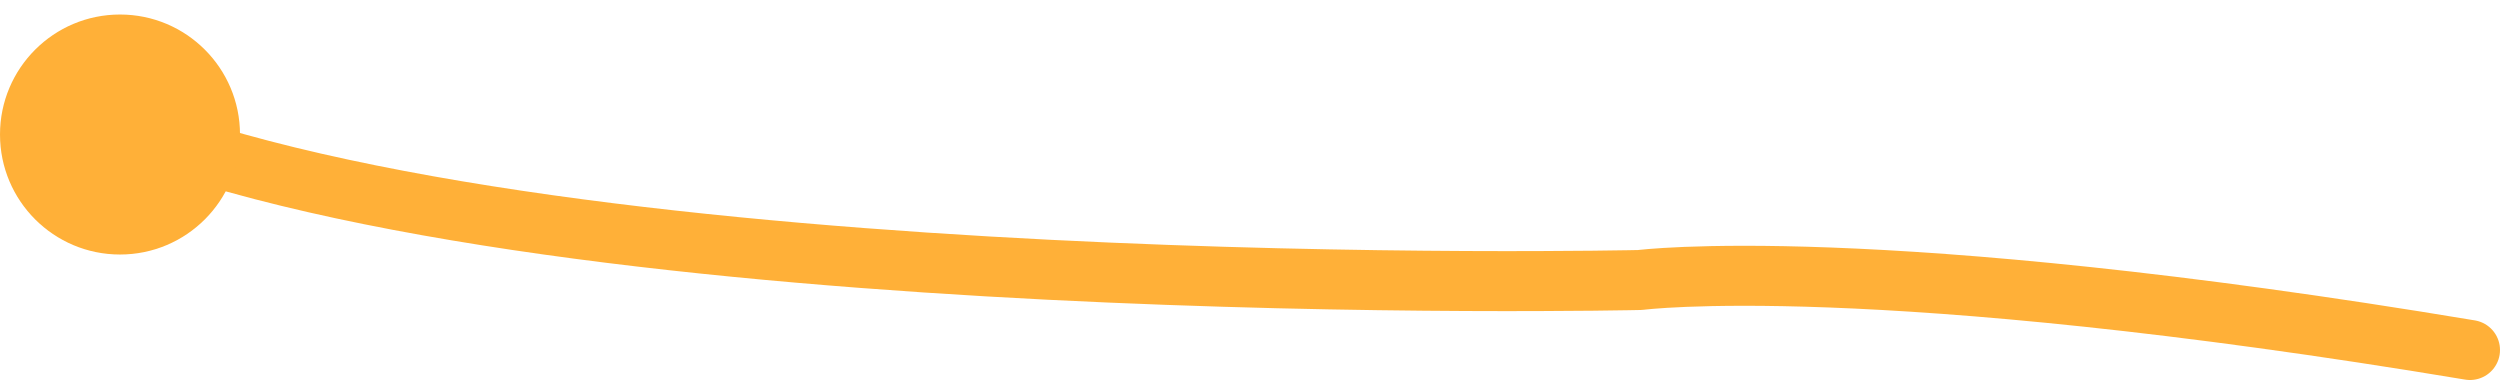
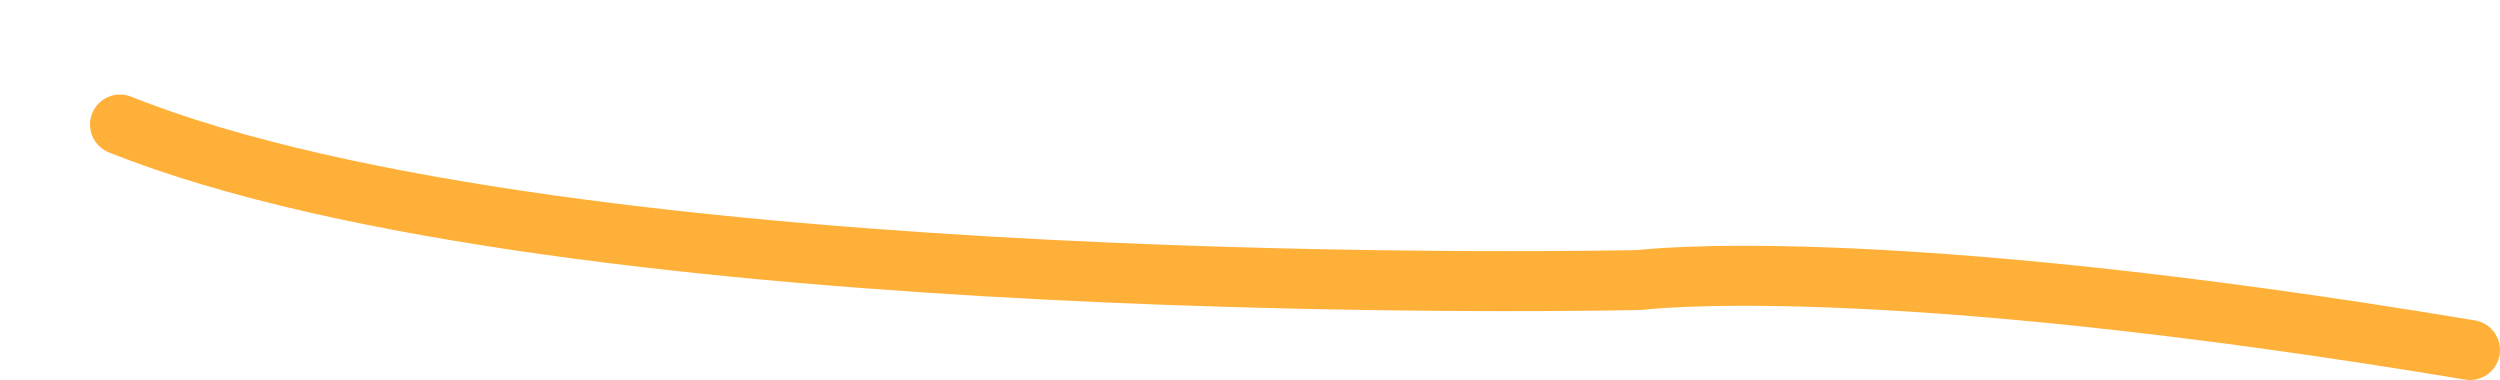
<svg xmlns="http://www.w3.org/2000/svg" width="125" height="19" viewBox="0 0 125 19" fill="none">
  <path d="M6 6.226C28.5 15.226 82 14 82 14C82 14 93.5 12.5 123.5 17.5" stroke="#FFB038" stroke-width="3" stroke-linecap="round" stroke-linejoin="round" />
-   <circle cx="6" cy="6.726" r="6" fill="#FFB038" />
</svg>